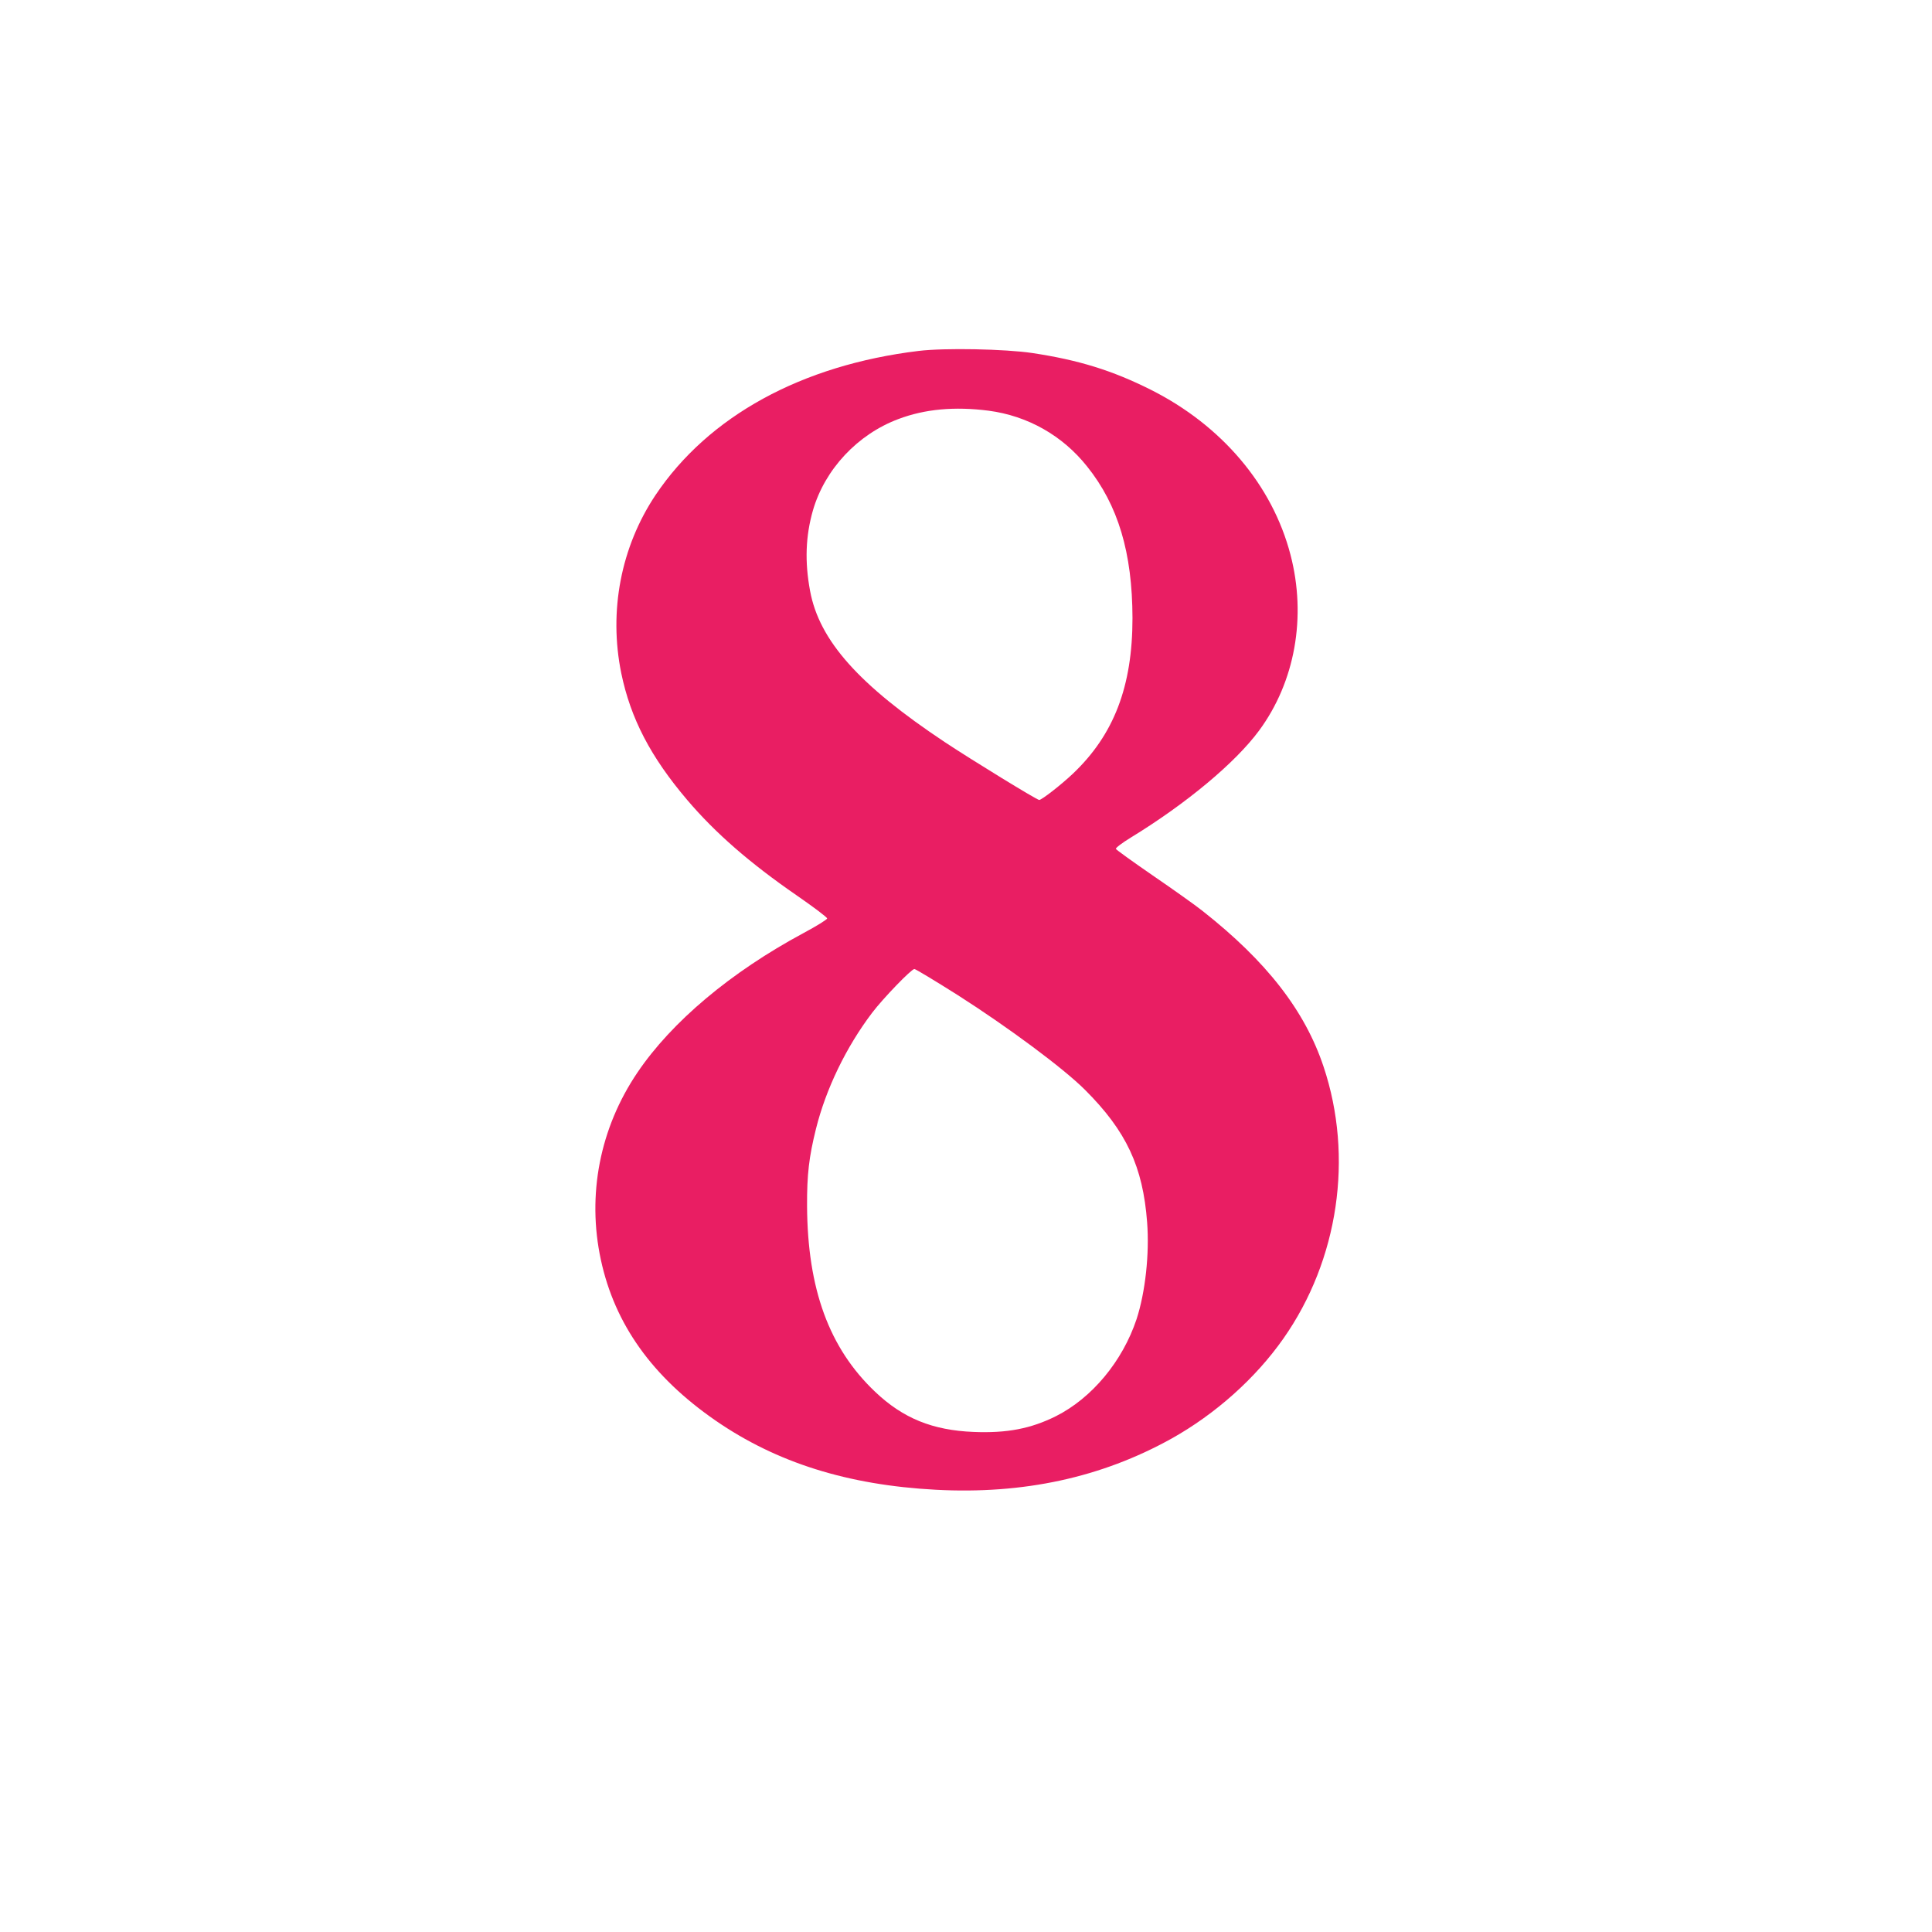
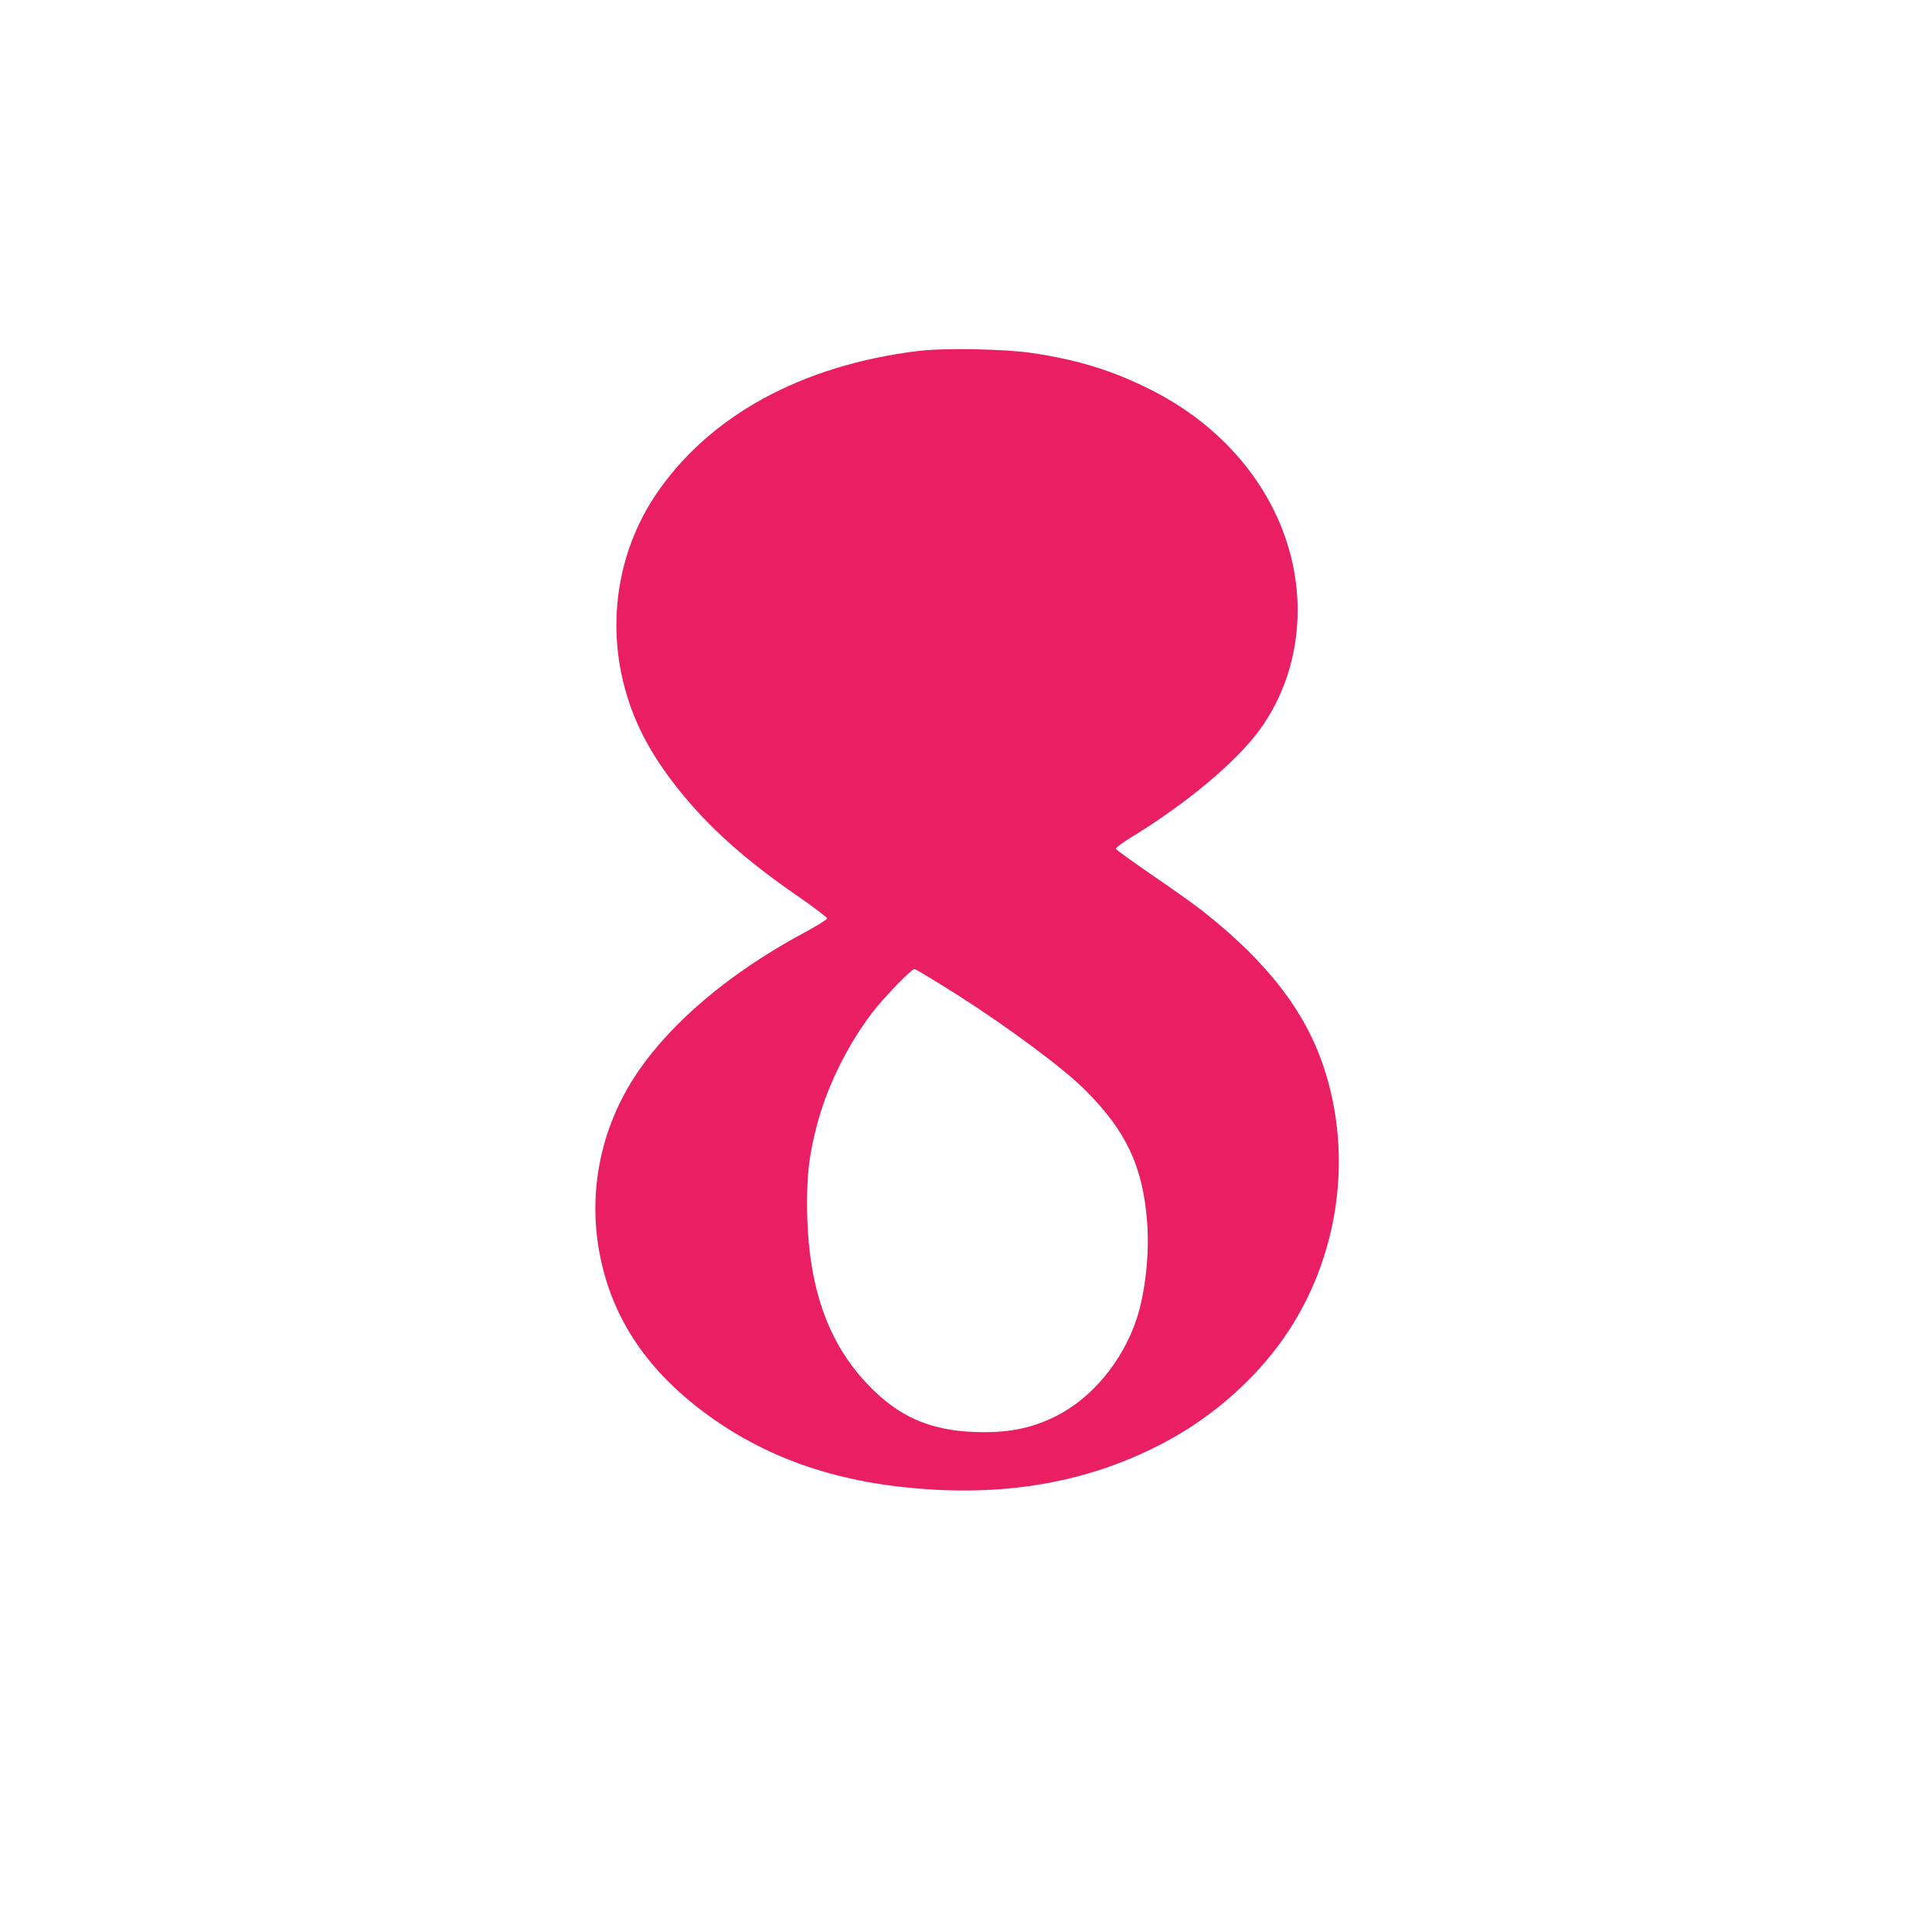
<svg xmlns="http://www.w3.org/2000/svg" version="1.0" width="1280pt" height="1280pt" viewBox="0 0 1280 1280" preserveAspectRatio="xMidYMid meet">
  <g transform="translate(0,1280) scale(0.1,-0.1)" fill="#e91e63" stroke="none">
-     <path d="M6086 10475 c-776 -94 -1392 -432 -1743 -955 -229 -343 -311 -768 -227 -1180 62 -300 194 -554 437 -840 186 -219 416 -419 725 -632 111 -77 202 -145 202 -153 0 -7 -71 -51 -157 -97 -482 -259 -873 -588 -1100 -924 -249 -368 -335 -811 -242 -1241 92 -427 341 -775 759 -1064 404 -279 876 -428 1460 -459 581 -31 1097 81 1560 338 292 163 558 400 743 664 365 520 466 1203 266 1801 -124 372 -378 698 -802 1032 -49 39 -197 144 -330 235 -132 91 -242 170 -244 176 -2 7 42 40 99 75 368 225 693 496 850 709 238 323 315 753 208 1164 -120 462 -456 858 -926 1094 -255 128 -479 197 -784 243 -180 27 -582 35 -754 14z m464 -396 c258 -34 489 -164 652 -369 206 -257 300 -571 301 -1005 0 -453 -123 -773 -395 -1031 -78 -74 -207 -174 -223 -174 -15 0 -444 263 -625 383 -570 379 -832 673 -893 1002 -36 193 -30 363 19 534 79 272 296 504 567 605 175 66 371 84 597 55z m-206 -3871 c337 -215 702 -486 845 -629 274 -274 383 -508 411 -877 16 -210 -12 -464 -70 -642 -93 -279 -296 -523 -535 -643 -165 -82 -323 -113 -544 -104 -272 11 -468 90 -653 266 -305 289 -448 681 -451 1231 -1 209 13 326 59 511 66 265 200 542 372 769 73 96 260 290 280 290 8 0 137 -78 286 -172z" />
+     <path d="M6086 10475 c-776 -94 -1392 -432 -1743 -955 -229 -343 -311 -768 -227 -1180 62 -300 194 -554 437 -840 186 -219 416 -419 725 -632 111 -77 202 -145 202 -153 0 -7 -71 -51 -157 -97 -482 -259 -873 -588 -1100 -924 -249 -368 -335 -811 -242 -1241 92 -427 341 -775 759 -1064 404 -279 876 -428 1460 -459 581 -31 1097 81 1560 338 292 163 558 400 743 664 365 520 466 1203 266 1801 -124 372 -378 698 -802 1032 -49 39 -197 144 -330 235 -132 91 -242 170 -244 176 -2 7 42 40 99 75 368 225 693 496 850 709 238 323 315 753 208 1164 -120 462 -456 858 -926 1094 -255 128 -479 197 -784 243 -180 27 -582 35 -754 14z m464 -396 z m-206 -3871 c337 -215 702 -486 845 -629 274 -274 383 -508 411 -877 16 -210 -12 -464 -70 -642 -93 -279 -296 -523 -535 -643 -165 -82 -323 -113 -544 -104 -272 11 -468 90 -653 266 -305 289 -448 681 -451 1231 -1 209 13 326 59 511 66 265 200 542 372 769 73 96 260 290 280 290 8 0 137 -78 286 -172z" />
  </g>
</svg>